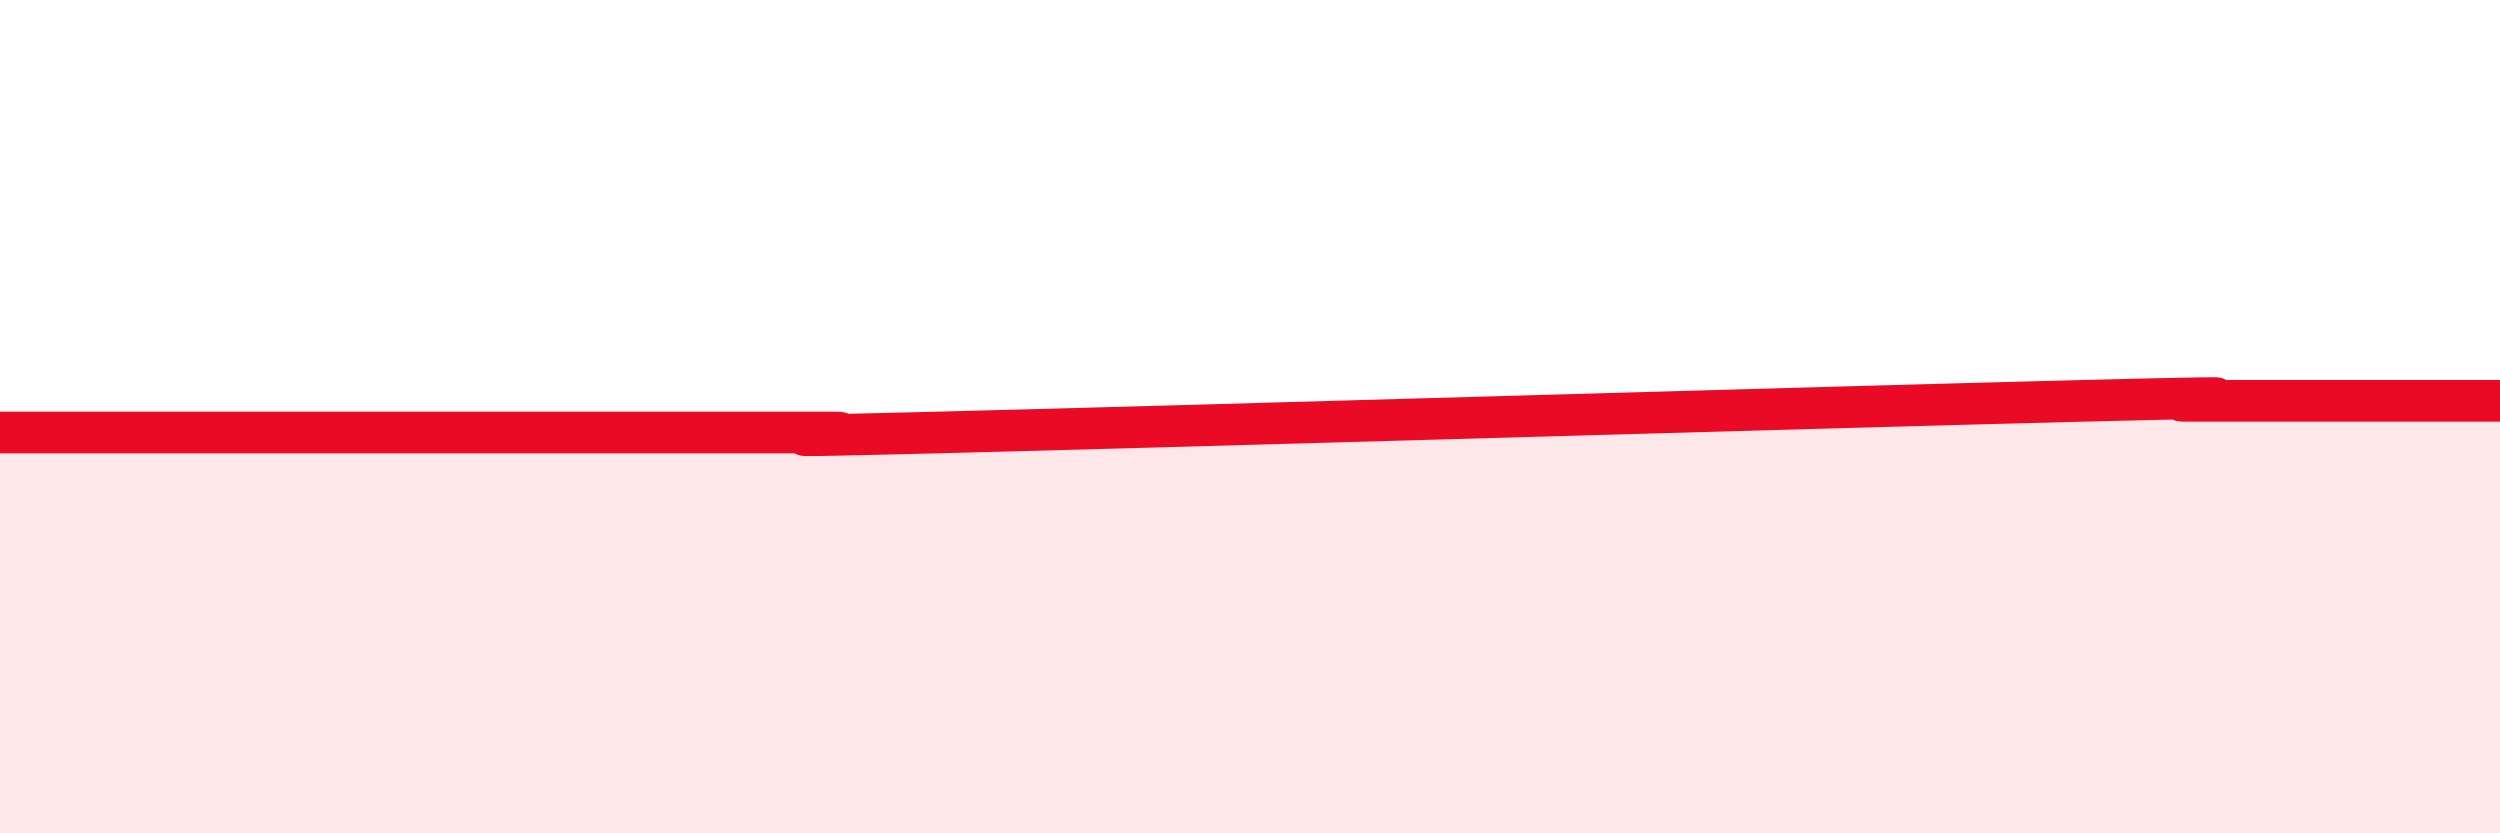
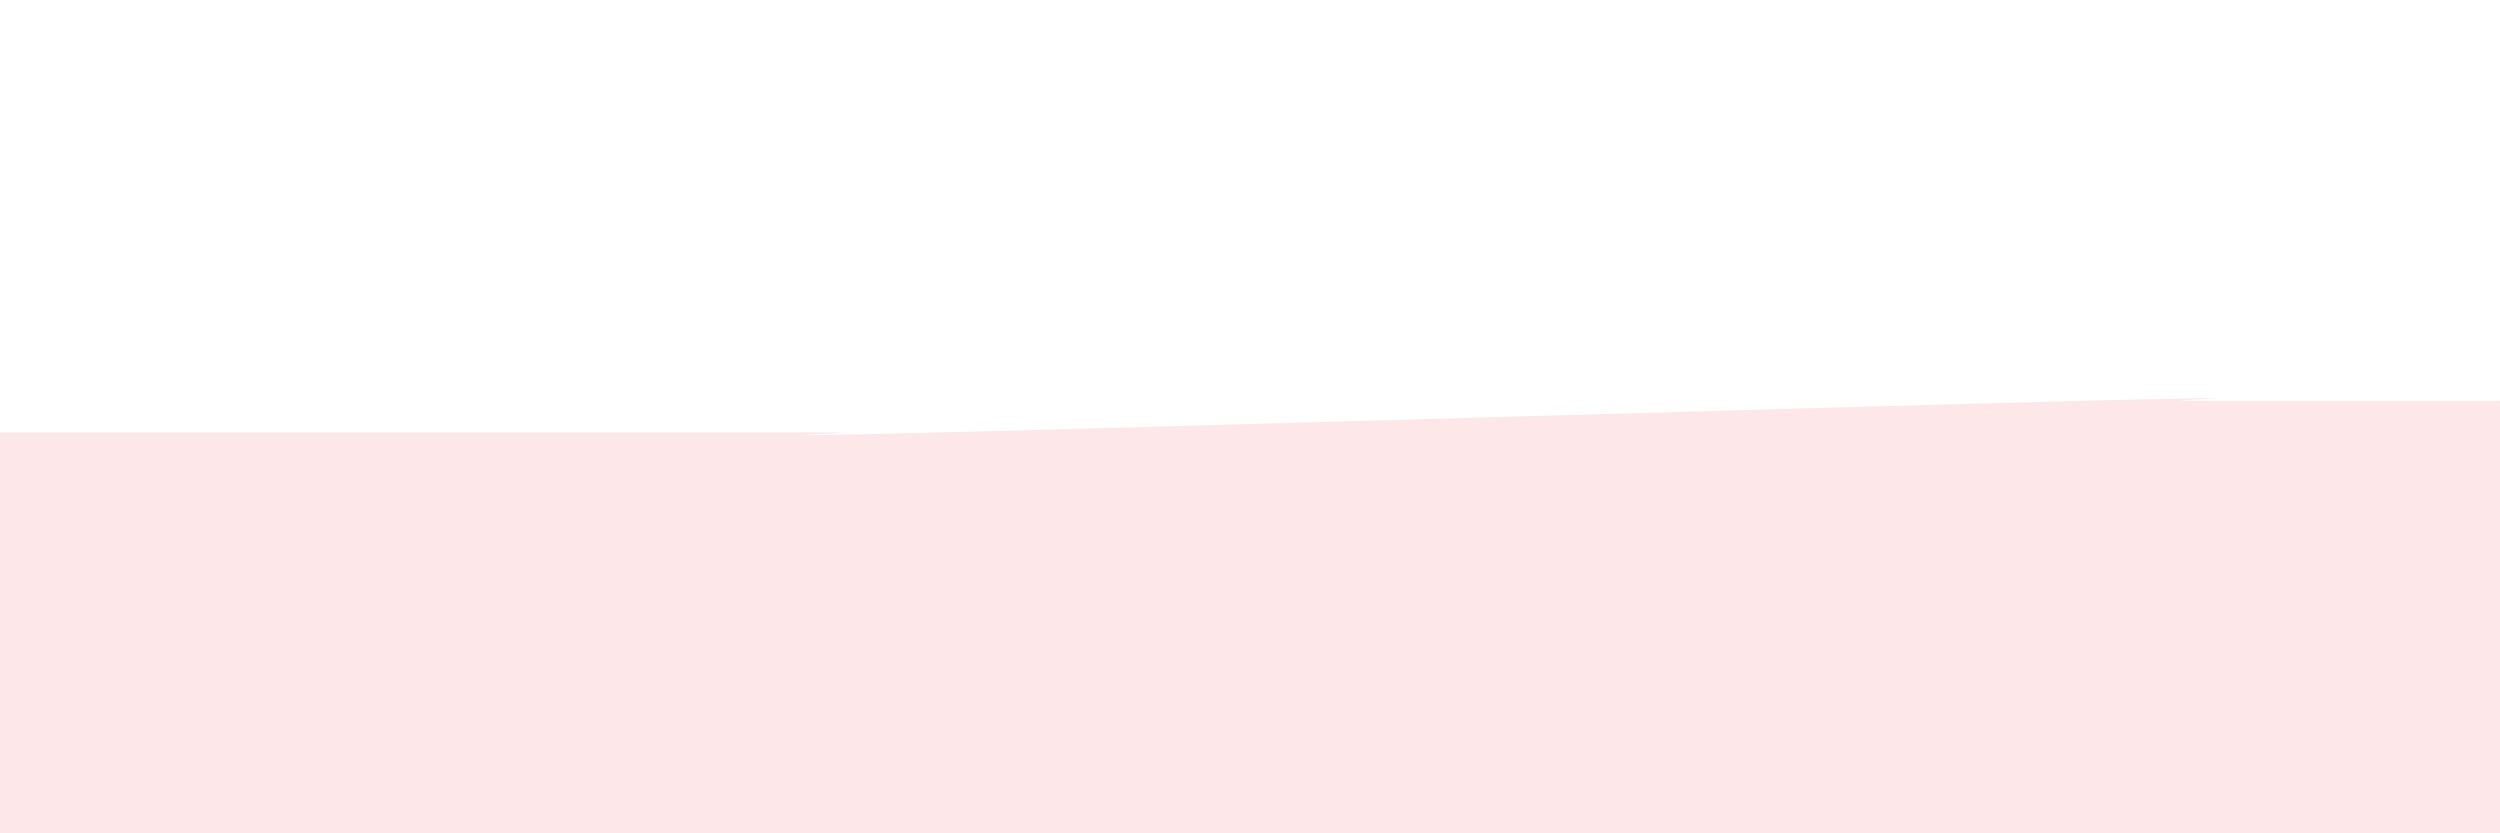
<svg xmlns="http://www.w3.org/2000/svg" width="60" height="20" viewBox="0 0 60 20">
  <path d="M 0,10.38 C 0.5,10.38 1.5,10.38 2.5,10.38 C 3.5,10.38 4,10.38 5,10.38 C 6,10.38 6.5,10.38 7.5,10.38 C 8.5,10.38 9,10.38 10,10.38 C 11,10.38 11.5,10.38 12.5,10.38 C 13.5,10.38 14,10.38 15,10.38 C 16,10.38 16.5,10.38 17.5,10.38 C 18.5,10.38 19,10.38 20,10.38 C 21,10.38 16.5,10.53 22.5,10.38 C 28.5,10.23 44,9.77 50,9.62 C 56,9.47 51.5,9.62 52.5,9.62 C 53.5,9.62 53.5,9.62 55,9.62 C 56.5,9.62 59,9.62 60,9.62L60 20L0 20Z" fill="#EB0A25" opacity="0.1" stroke-linecap="round" stroke-linejoin="round" />
-   <path d="M 0,10.38 C 0.5,10.38 1.5,10.38 2.5,10.38 C 3.5,10.38 4,10.38 5,10.38 C 6,10.38 6.5,10.38 7.5,10.38 C 8.5,10.38 9,10.38 10,10.38 C 11,10.38 11.5,10.38 12.5,10.38 C 13.5,10.38 14,10.38 15,10.38 C 16,10.38 16.5,10.38 17.5,10.38 C 18.5,10.38 19,10.38 20,10.38 C 21,10.38 16.5,10.53 22.5,10.38 C 28.5,10.23 44,9.77 50,9.62 C 56,9.47 51.5,9.62 52.5,9.62 C 53.5,9.62 53.5,9.62 55,9.62 C 56.5,9.62 59,9.62 60,9.62" stroke="#EB0A25" stroke-width="1" fill="none" stroke-linecap="round" stroke-linejoin="round" />
</svg>